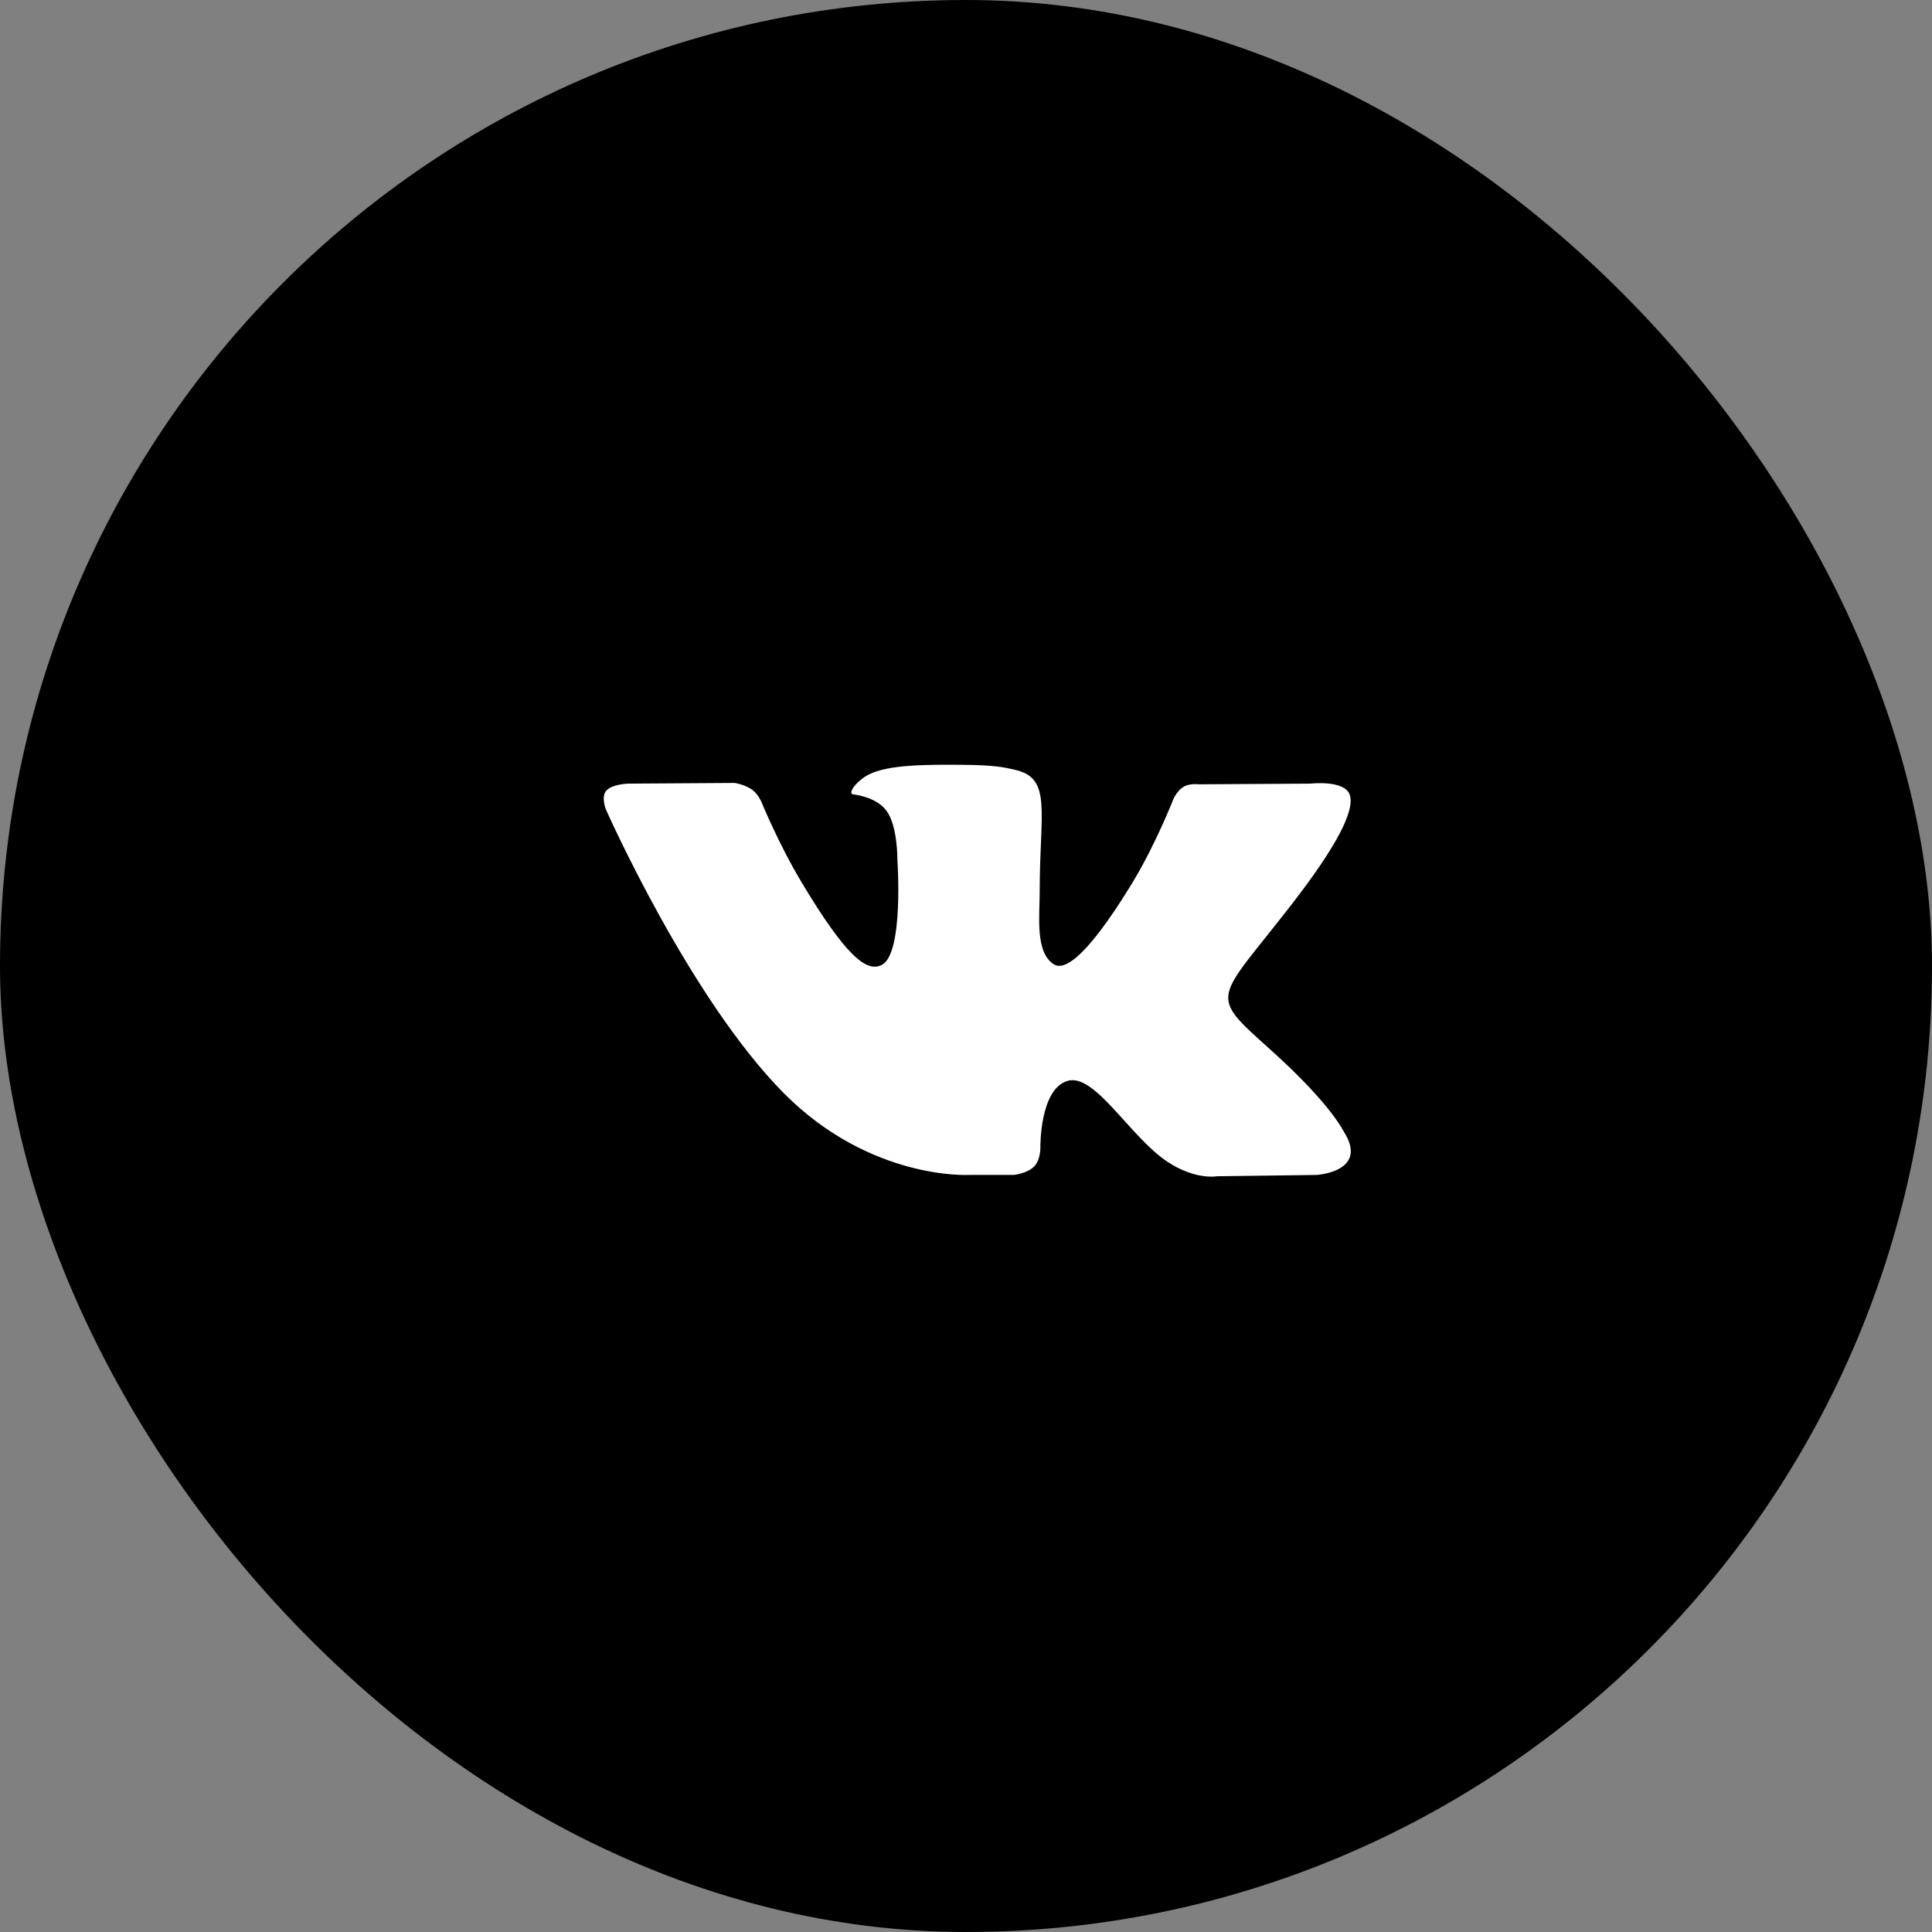
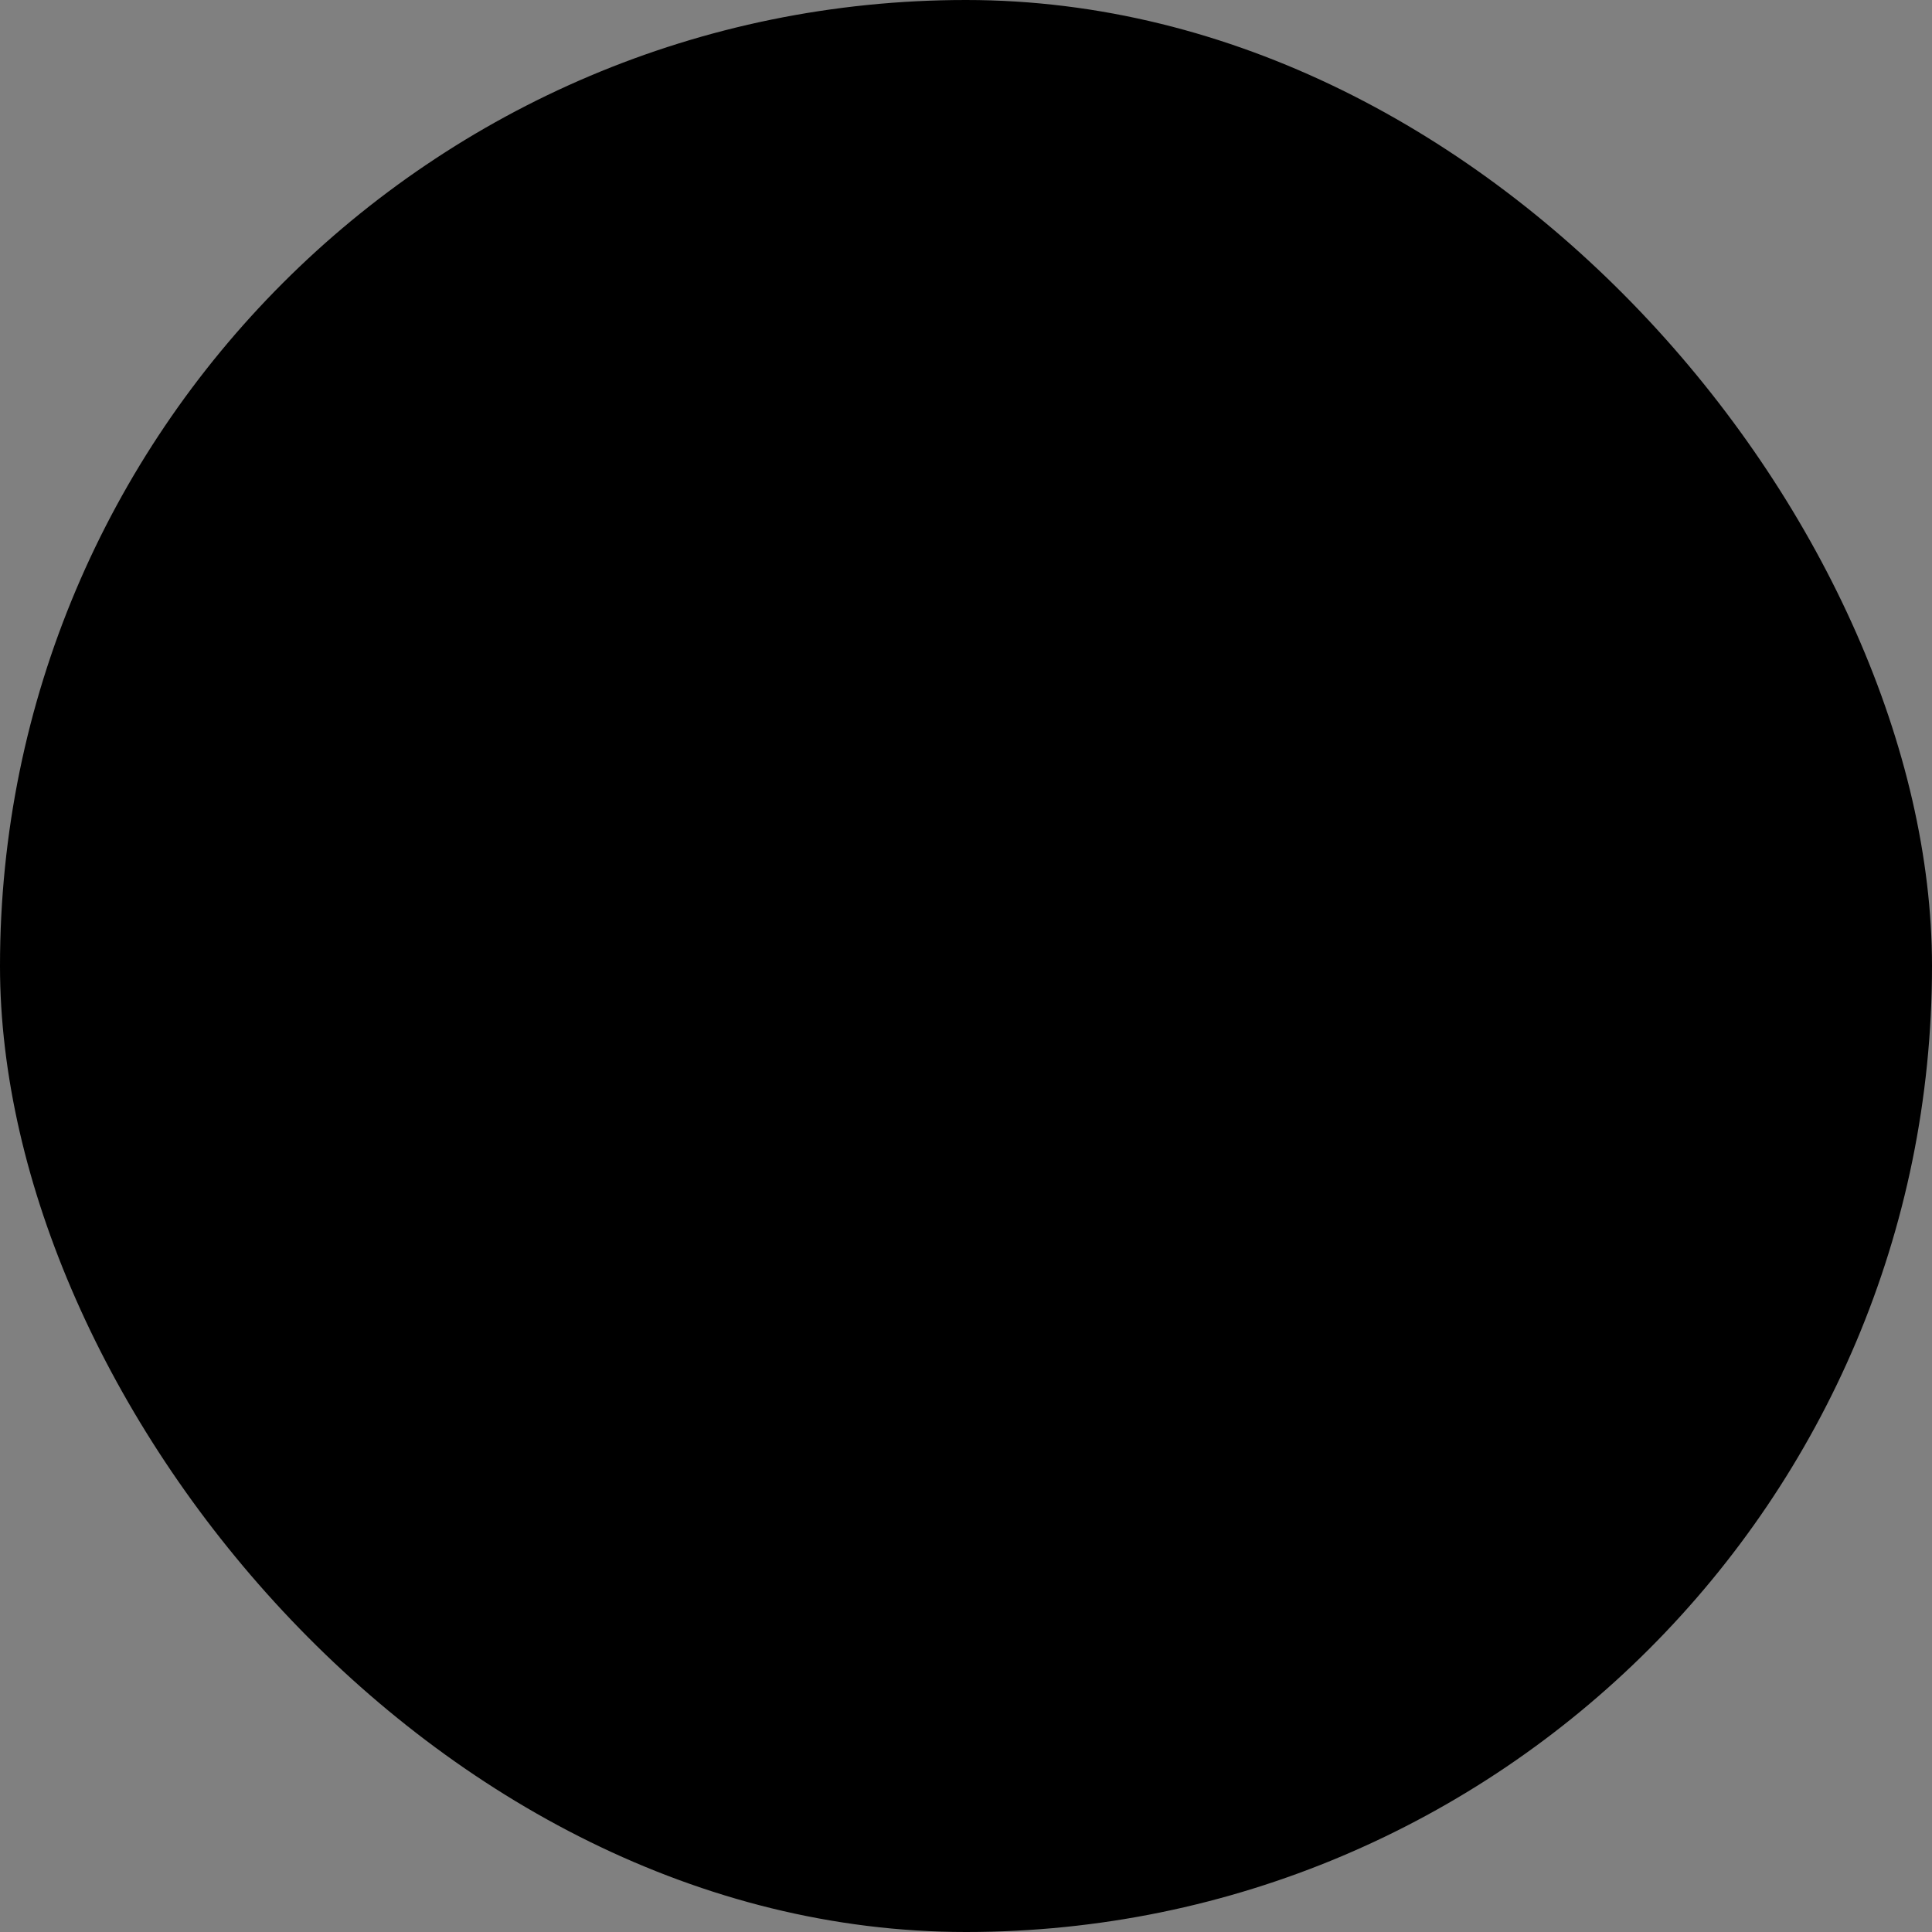
<svg xmlns="http://www.w3.org/2000/svg" width="48" height="48" viewBox="0 0 48 48" fill="none">
  <rect x="0" y="0" width="48" height="48" fill="#808080" stroke="none" />
  <rect width="48" height="48" rx="24" fill="black" />
-   <path fill-rule="evenodd" clip-rule="evenodd" d="M25.19 29.191C25.19 29.191 25.525 29.155 25.697 28.977C25.854 28.814 25.848 28.506 25.848 28.506C25.848 28.506 25.827 27.068 26.518 26.855C27.199 26.647 28.073 28.246 29.001 28.861C29.702 29.326 30.234 29.224 30.234 29.224L32.713 29.191C32.713 29.191 34.009 29.114 33.395 28.128C33.344 28.048 33.036 27.399 31.552 26.068C29.997 24.673 30.206 24.899 32.077 22.487C33.218 21.018 33.673 20.122 33.531 19.738C33.395 19.372 32.557 19.469 32.557 19.469L29.766 19.486C29.766 19.486 29.559 19.458 29.406 19.547C29.256 19.634 29.159 19.837 29.159 19.837C29.159 19.837 28.718 20.973 28.129 21.94C26.886 23.979 26.389 24.087 26.186 23.96C25.713 23.665 25.831 22.774 25.831 22.141C25.831 20.165 26.142 19.341 25.227 19.128C24.924 19.057 24.701 19.01 23.925 19.002C22.929 18.992 22.087 19.006 21.609 19.231C21.291 19.381 21.046 19.716 21.196 19.736C21.38 19.759 21.798 19.845 22.019 20.136C22.305 20.512 22.295 21.356 22.295 21.356C22.295 21.356 22.46 23.683 21.911 23.971C21.535 24.17 21.02 23.765 19.912 21.915C19.344 20.968 18.916 19.92 18.916 19.92C18.916 19.92 18.833 19.724 18.685 19.619C18.506 19.492 18.257 19.452 18.257 19.452L15.605 19.469C15.605 19.469 15.207 19.48 15.06 19.647C14.931 19.795 15.05 20.103 15.05 20.103C15.05 20.103 17.127 24.798 19.478 27.164C21.634 29.333 24.081 29.191 24.081 29.191H25.19Z" fill="white" />
</svg>